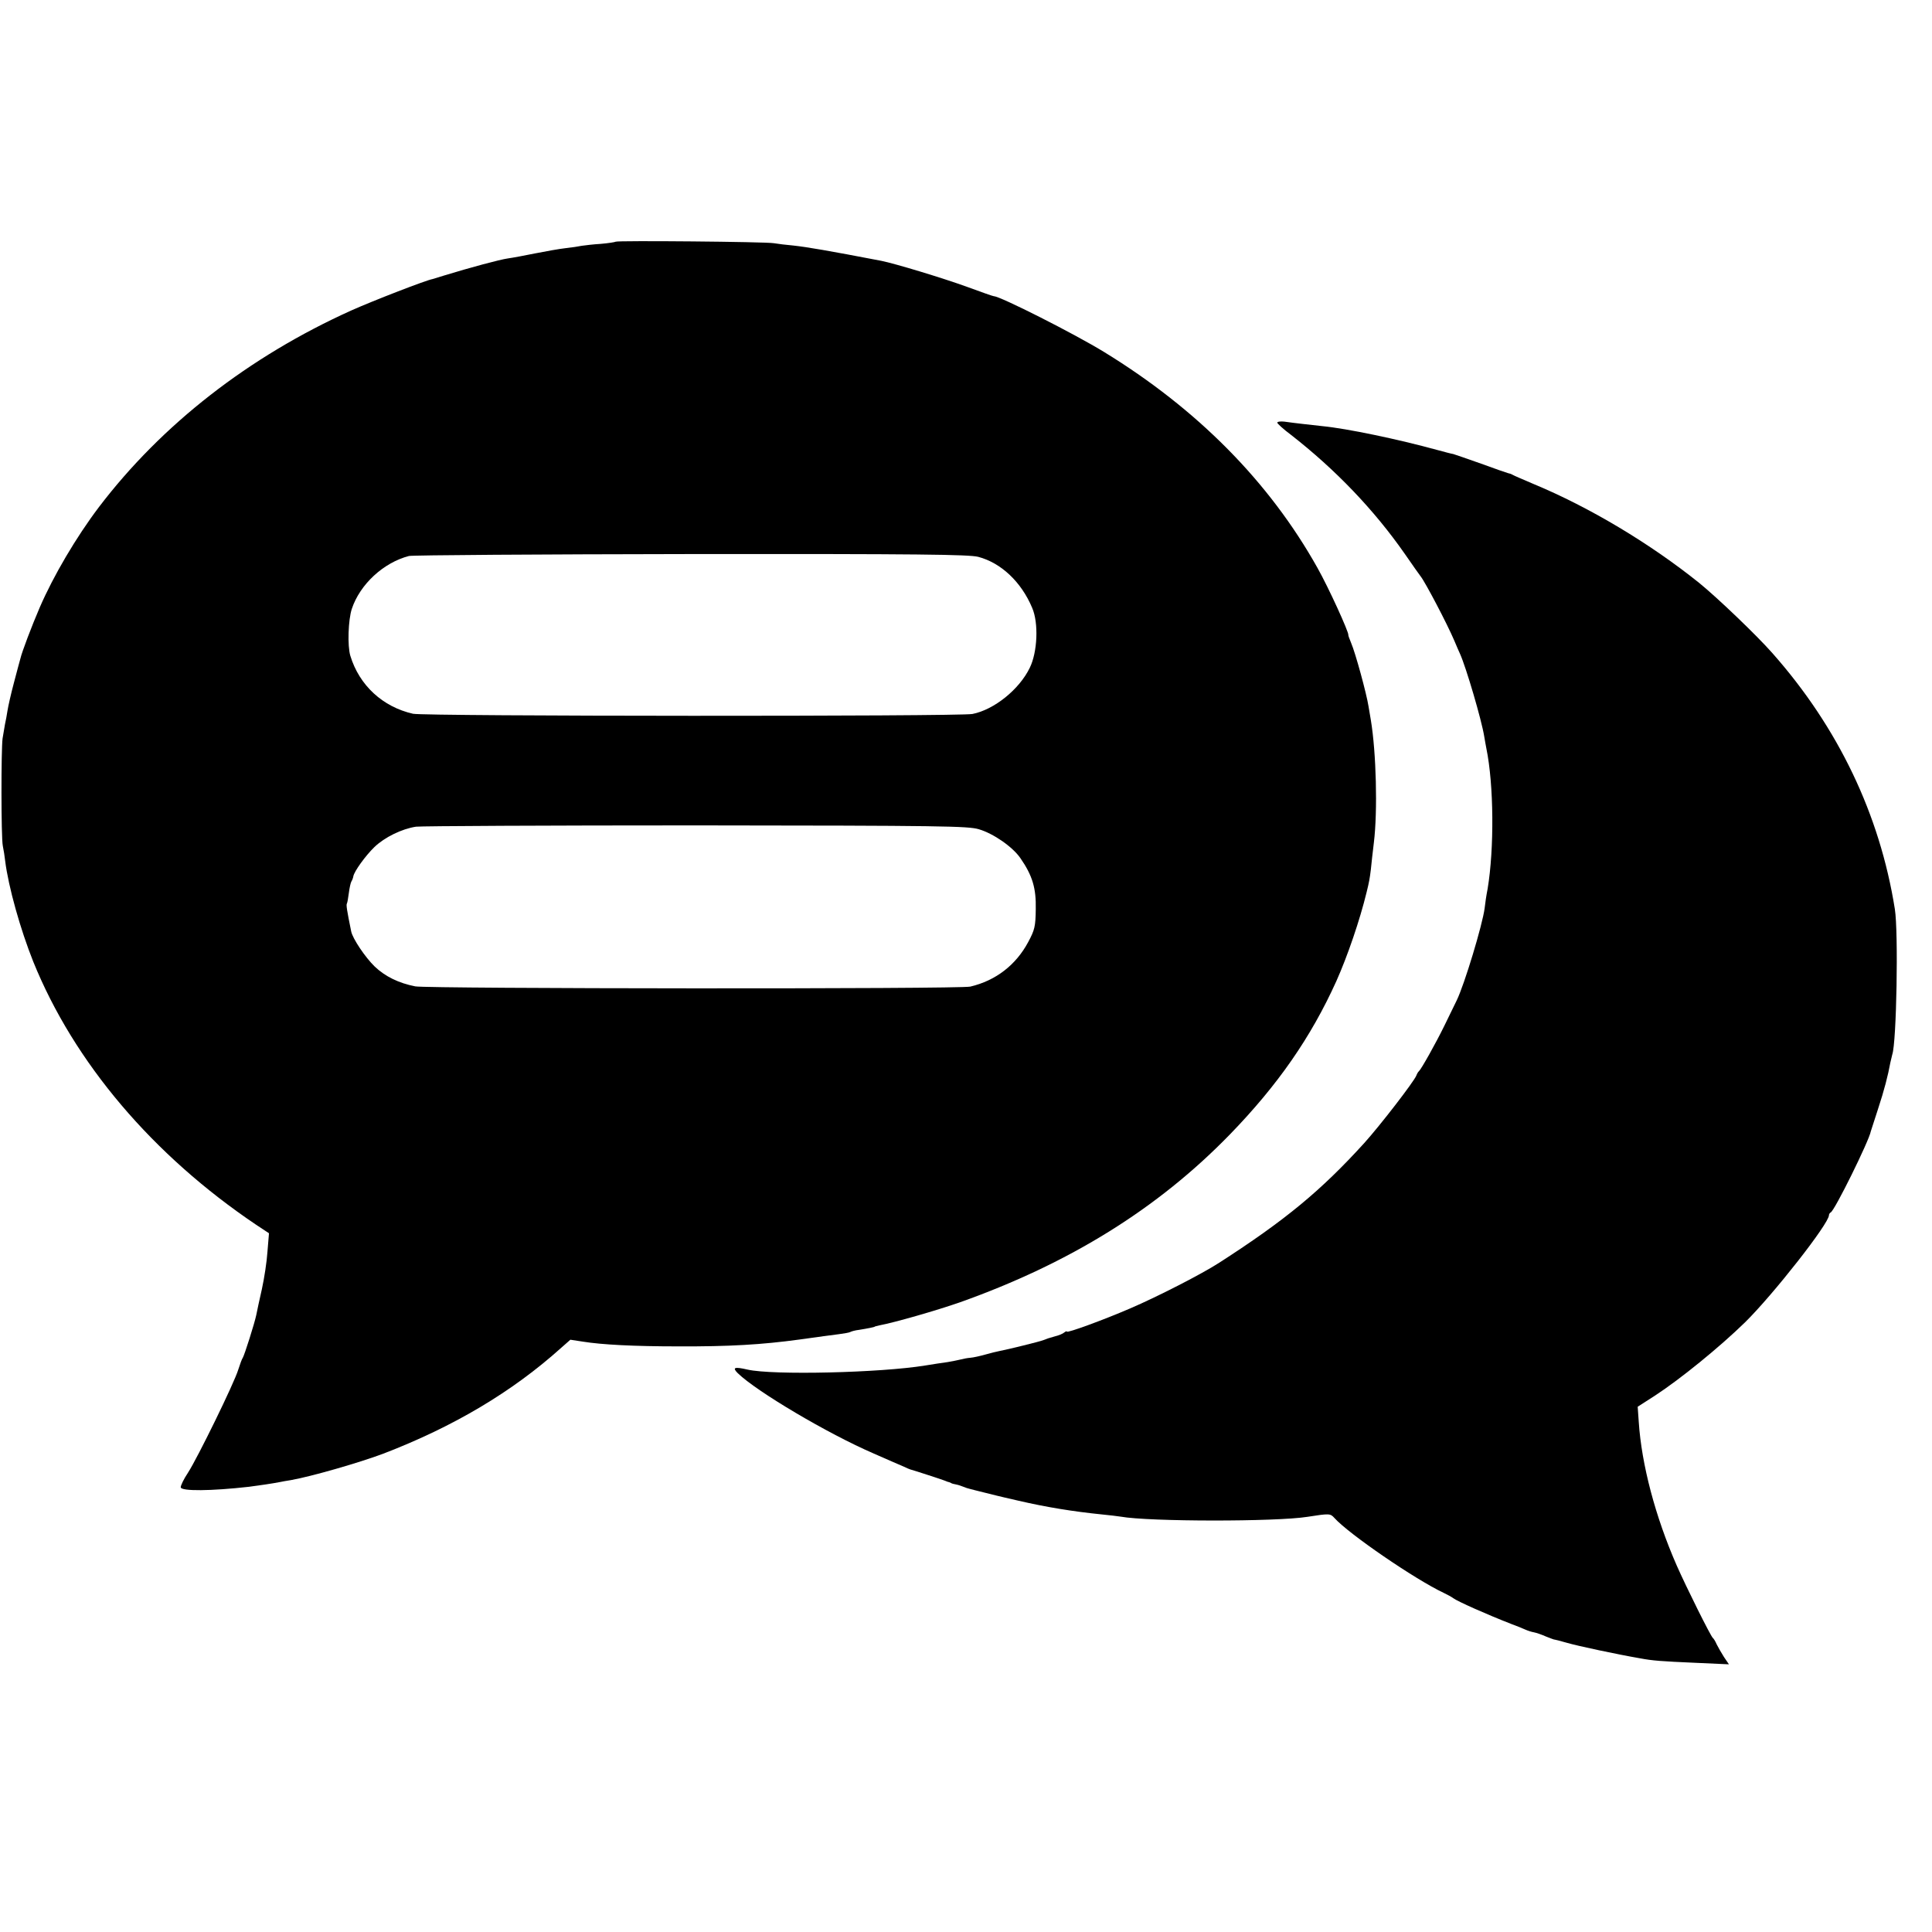
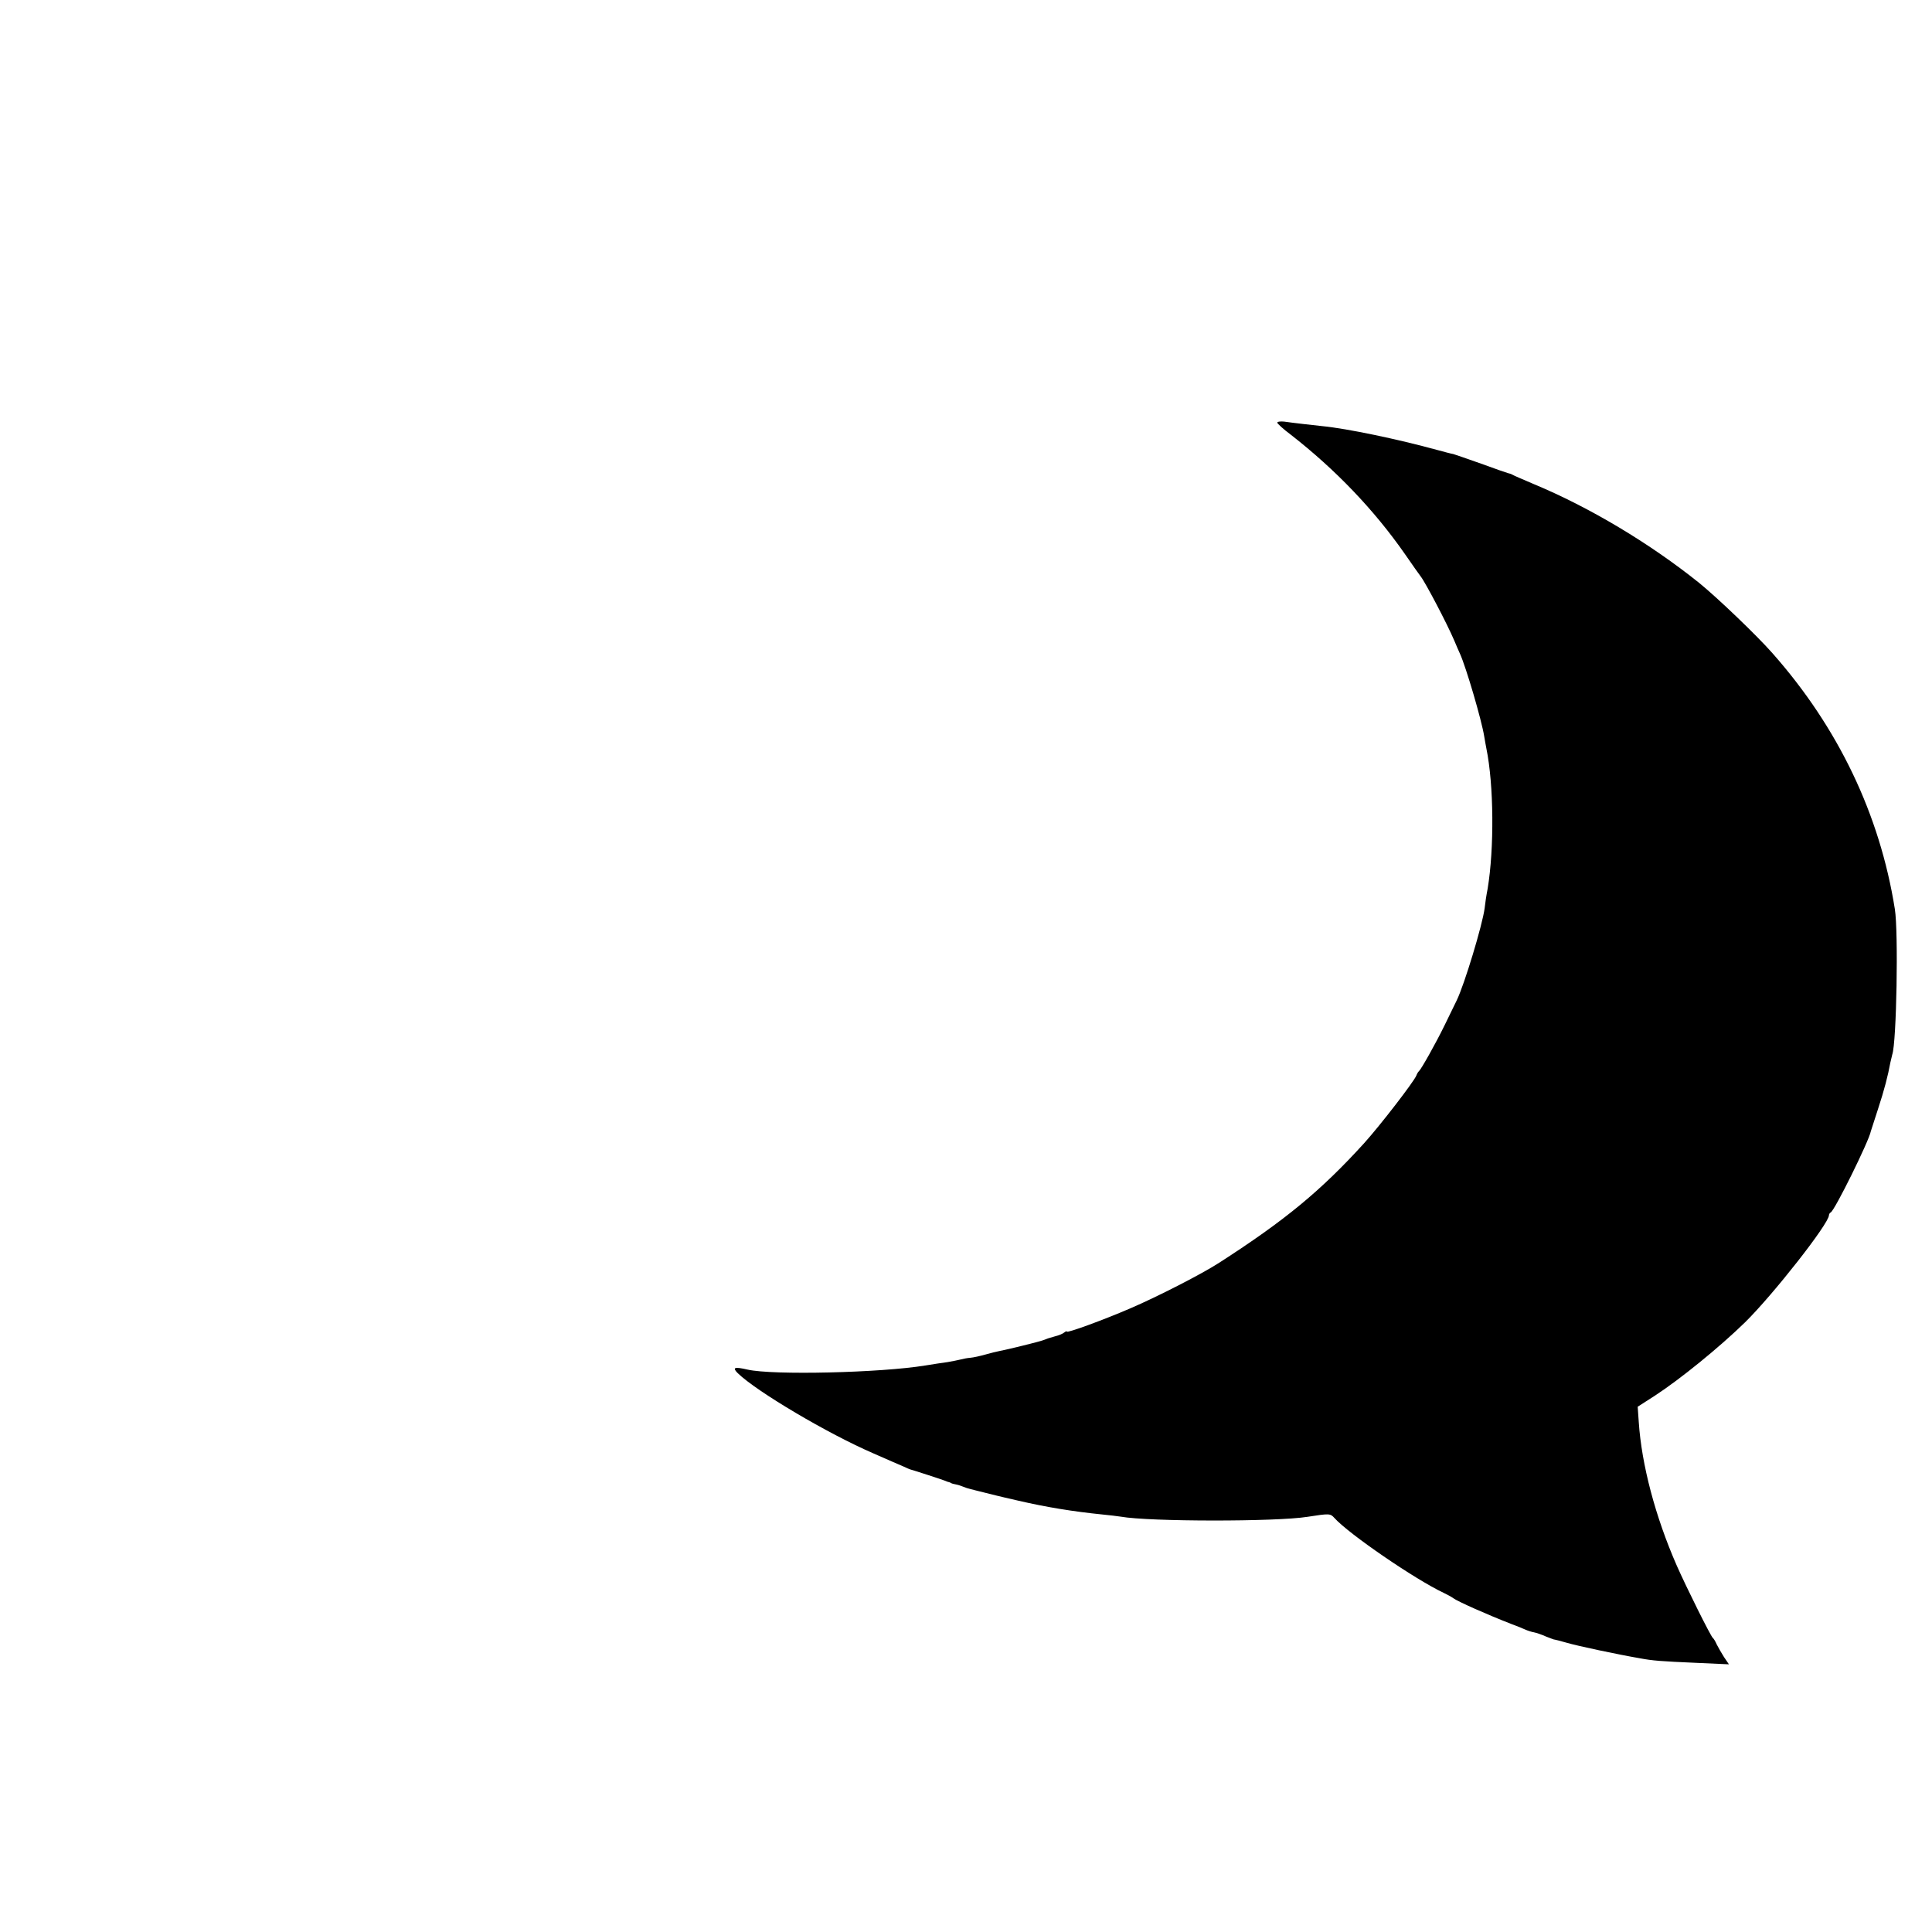
<svg xmlns="http://www.w3.org/2000/svg" version="1.0" width="900pt" height="900pt" viewBox="0 0 900 900" preserveAspectRatio="xMidYMid meet">
  <g transform="translate(0,900) scale(0.1,-0.1)" fill="#000000" stroke="none">
-     <path d="M2868 7874 c-3 -2 -34 -7 -69 -10 -35 -2 -75 -7 -89 -9 -14 -3 -47 -8 -75 -11 -27 -3 -90 -14 -140 -24 -49 -10 -108 -21 -130 -24 -36 -5 -174 -42 -298 -80 -26 -8 -49 -15 -52 -16 -27 -4 -275 -100 -378 -146 -477 -215 -883 -531 -1176 -916 -106 -140 -212 -320 -276 -468 -37 -86 -83 -207 -90 -238 -3 -9 -16 -60 -30 -112 -14 -52 -27 -111 -30 -130 -3 -19 -8 -48 -12 -65 -3 -16 -8 -46 -11 -65 -7 -52 -7 -460 1 -500 4 -19 9 -51 11 -70 15 -121 71 -320 131 -470 190 -469 556 -901 1039 -1226 l59 -39 -7 -85 c-3 -47 -15 -125 -26 -175 -11 -49 -23 -103 -26 -120 -8 -39 -55 -187 -63 -200 -4 -5 -13 -30 -21 -55 -18 -61 -190 -412 -234 -480 -20 -30 -35 -61 -34 -69 4 -18 141 -17 318 3 47 6 108 15 144 22 11 2 35 7 51 9 96 17 318 81 430 123 328 126 601 288 830 494 l42 37 59 -9 c87 -14 236 -22 444 -22 236 -1 389 8 565 32 77 11 160 22 184 25 23 3 47 7 52 10 5 3 23 8 41 10 38 6 73 13 73 15 0 1 10 3 22 6 70 13 265 69 374 107 512 182 923 437 1259 783 223 230 377 452 495 713 52 116 110 286 141 414 12 48 15 66 20 107 2 25 9 81 14 125 18 147 11 419 -14 570 -2 11 -7 40 -11 65 -9 58 -61 249 -81 295 -8 19 -14 36 -13 37 3 12 -91 219 -144 313 -224 400 -559 739 -995 1006 -139 85 -483 259 -512 259 -4 0 -61 20 -126 44 -113 41 -334 108 -399 121 -250 48 -345 64 -408 71 -34 3 -75 8 -92 11 -39 7 -731 13 -737 7z m1689 -1468 c106 -28 200 -116 251 -237 31 -71 25 -207 -11 -280 -49 -101 -166 -195 -267 -215 -63 -12 -2549 -11 -2606 1 -141 32 -250 132 -292 270 -14 46 -10 168 7 219 38 114 147 215 266 246 17 4 608 8 1315 9 1062 1 1294 -2 1337 -13z m3 -1269 c68 -20 157 -82 193 -134 57 -82 74 -141 72 -238 -1 -81 -5 -97 -35 -153 -57 -107 -151 -180 -270 -208 -49 -12 -2521 -10 -2585 1 -77 15 -141 46 -190 93 -44 43 -102 129 -109 163 -20 98 -24 124 -20 130 2 3 6 25 9 49 3 23 8 47 12 54 4 6 8 17 9 24 4 23 56 95 98 136 48 46 128 85 194 95 26 3 614 6 1307 6 1146 -1 1265 -3 1315 -18z" />
    <path d="M5950 7031 c0 -4 28 -30 63 -56 208 -162 388 -350 531 -555 36 -52 69 -99 74 -105 22 -28 123 -220 157 -300 9 -22 21 -49 26 -60 29 -64 101 -310 113 -385 3 -19 8 -45 10 -56 35 -170 37 -467 6 -654 -6 -30 -12 -71 -14 -91 -10 -77 -94 -355 -130 -429 -7 -14 -32 -65 -56 -115 -43 -88 -109 -205 -120 -215 -4 -3 -9 -12 -12 -20 -10 -27 -169 -233 -243 -315 -201 -221 -366 -358 -675 -557 -80 -52 -289 -159 -415 -213 -125 -54 -295 -116 -295 -108 0 3 -6 1 -12 -4 -7 -6 -26 -14 -43 -18 -35 -10 -35 -10 -55 -18 -14 -6 -168 -44 -206 -51 -11 -2 -39 -9 -64 -16 -25 -7 -56 -14 -70 -15 -14 -1 -34 -5 -45 -8 -11 -3 -38 -8 -60 -12 -22 -3 -69 -10 -105 -16 -208 -34 -710 -46 -828 -19 -61 14 -72 10 -45 -17 89 -86 418 -281 633 -374 63 -28 126 -55 140 -61 14 -7 27 -12 30 -13 9 -2 145 -46 160 -52 8 -4 18 -7 23 -8 4 -2 8 -3 10 -5 1 -1 10 -3 20 -5 10 -2 26 -7 35 -11 9 -4 22 -8 27 -9 6 -2 39 -10 75 -19 36 -9 76 -19 90 -22 14 -3 43 -10 65 -15 130 -30 252 -50 390 -64 33 -3 71 -8 85 -10 134 -24 725 -24 870 -1 103 16 107 16 126 -5 66 -74 377 -287 509 -349 17 -8 37 -19 45 -25 20 -15 157 -76 270 -120 25 -9 54 -21 65 -26 11 -5 29 -11 41 -13 11 -2 37 -11 57 -20 21 -8 38 -15 40 -14 1 0 27 -6 57 -15 48 -14 230 -53 340 -72 58 -11 98 -14 259 -21 l155 -7 -23 34 c-12 19 -27 45 -34 59 -6 14 -14 27 -18 30 -10 8 -123 235 -168 337 -100 228 -164 471 -177 669 l-5 71 81 52 c118 77 300 225 419 341 131 129 391 460 391 499 0 5 4 11 8 13 18 7 180 336 187 378 1 3 16 49 33 102 30 91 47 158 58 218 3 14 7 31 9 38 20 56 29 570 12 677 -70 441 -264 846 -570 1192 -73 83 -258 260 -342 328 -228 183 -510 352 -770 460 -49 21 -94 40 -100 44 -5 3 -14 6 -20 7 -5 1 -62 21 -125 44 -63 22 -122 43 -130 45 -8 1 -42 10 -75 19 -182 50 -421 100 -535 111 -46 5 -137 15 -177 21 -18 2 -33 0 -33 -5z" />
  </g>
</svg>